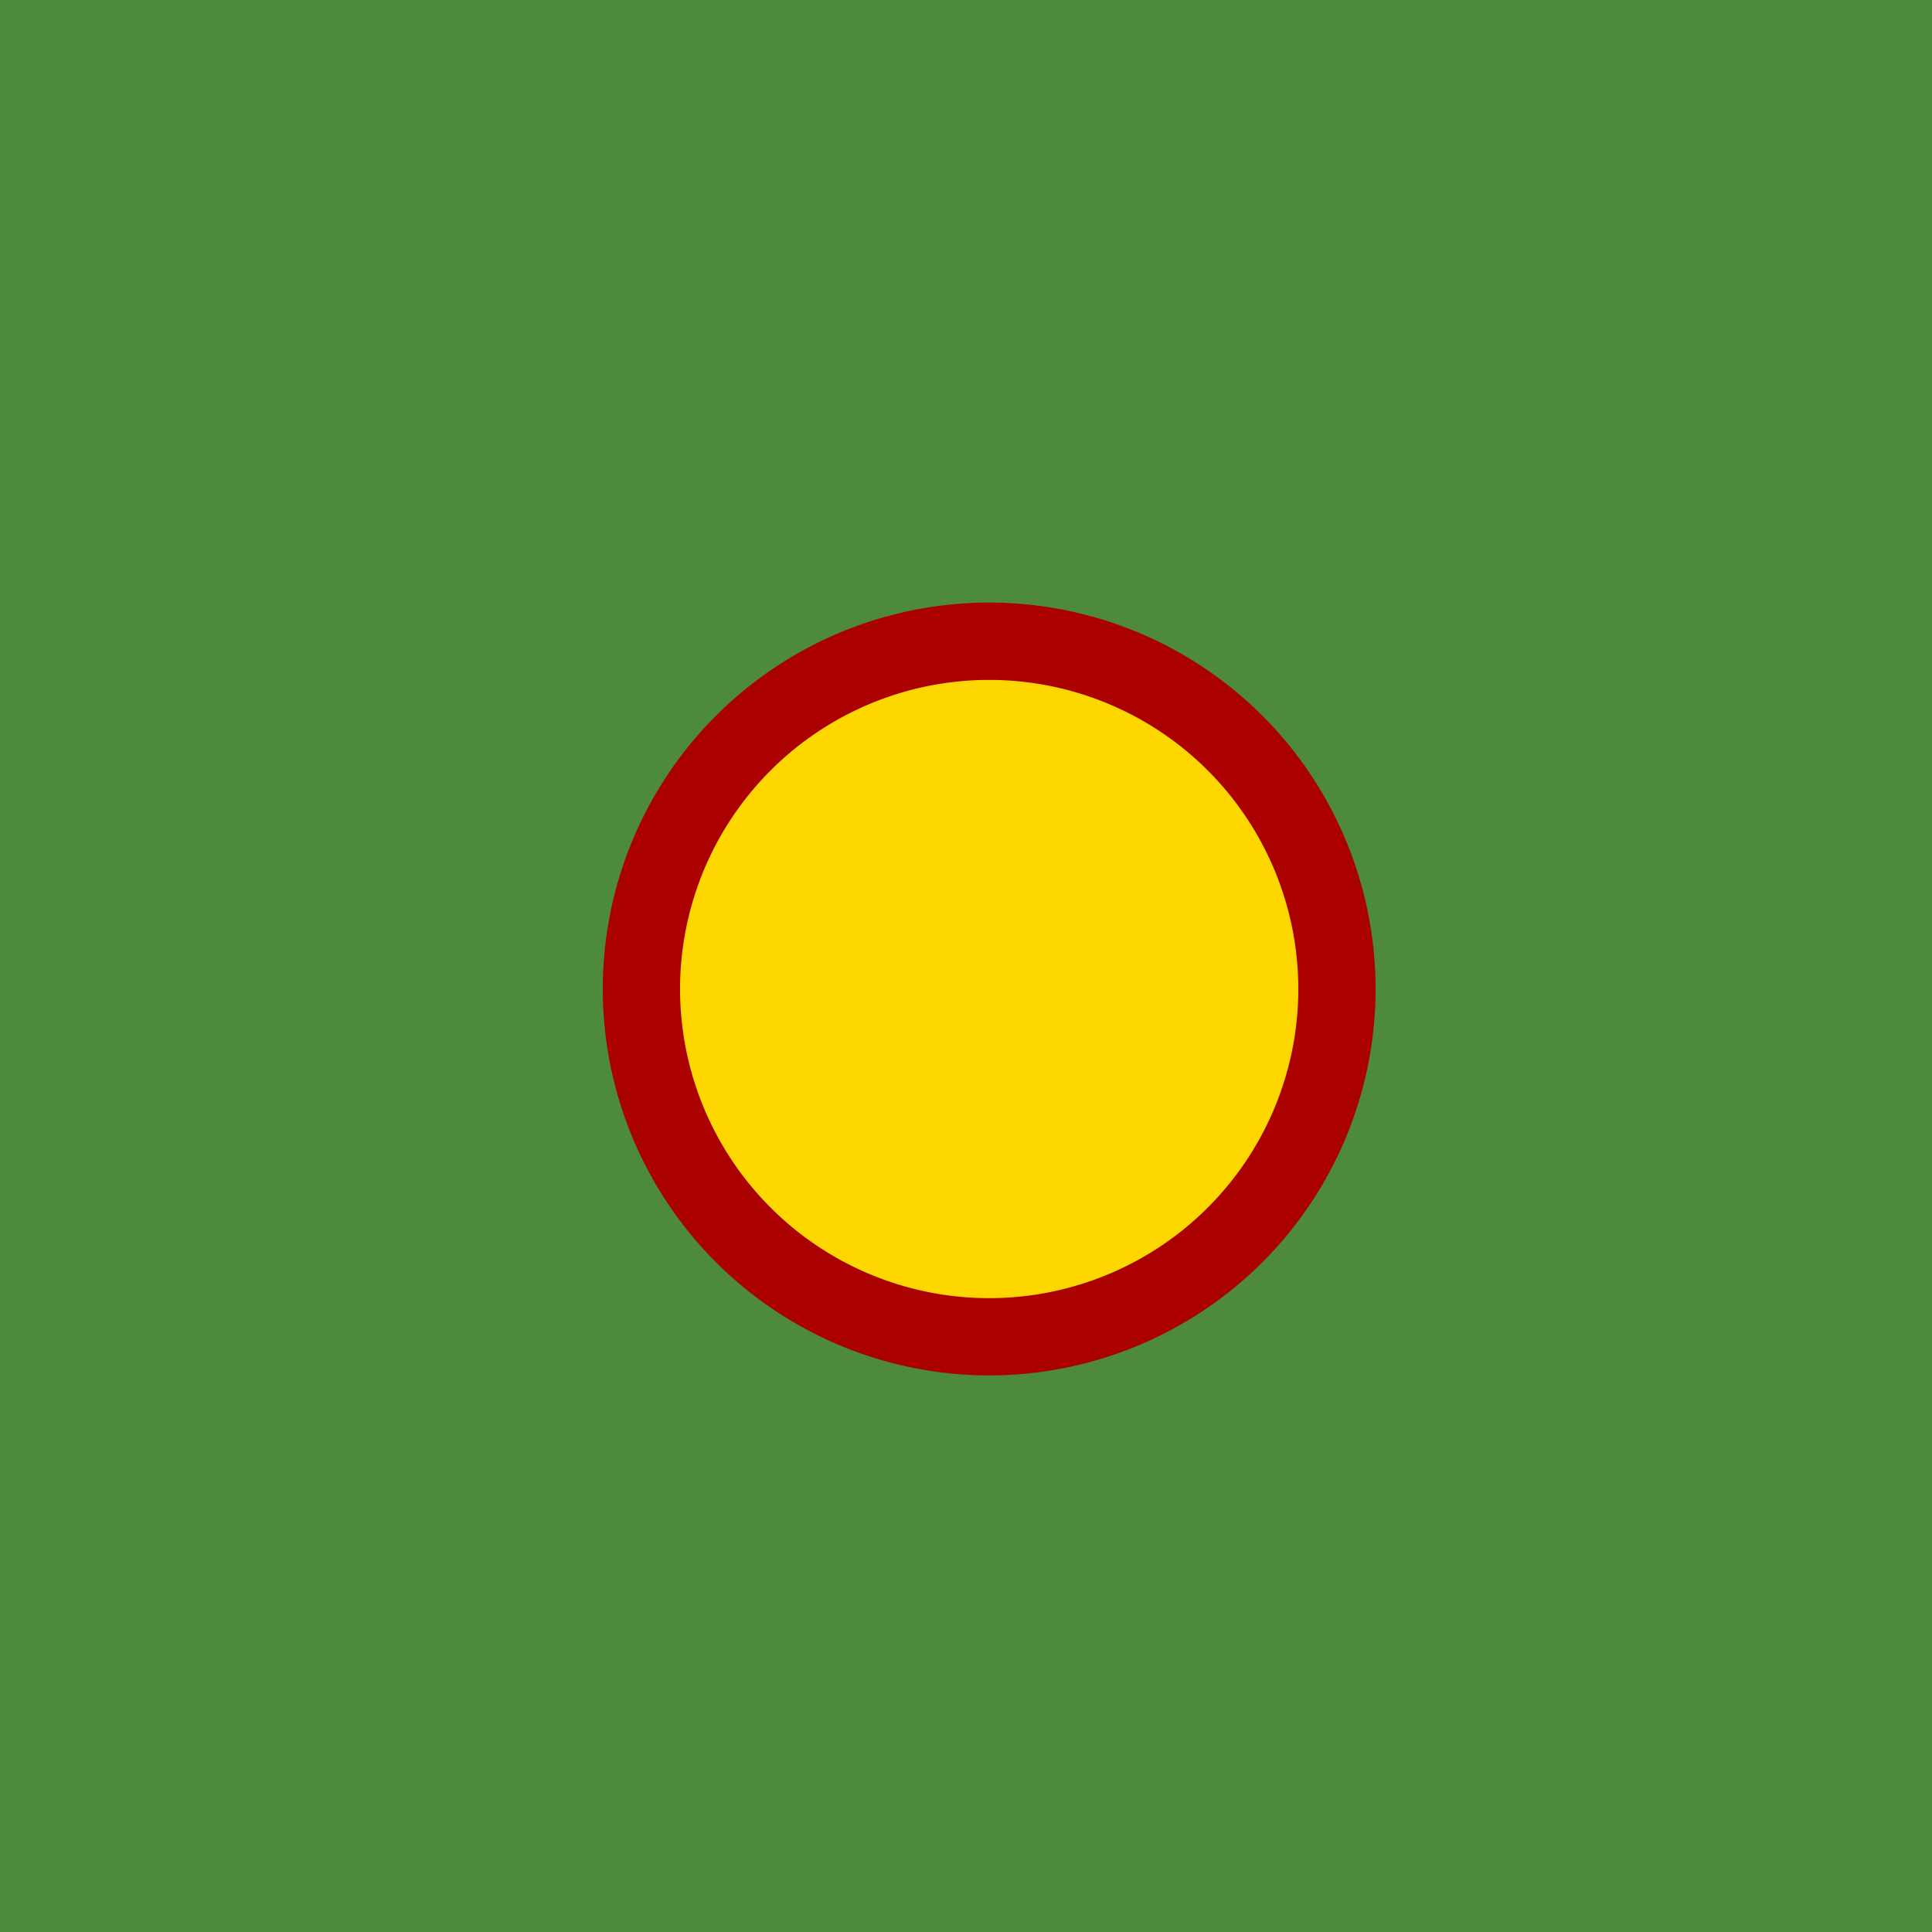
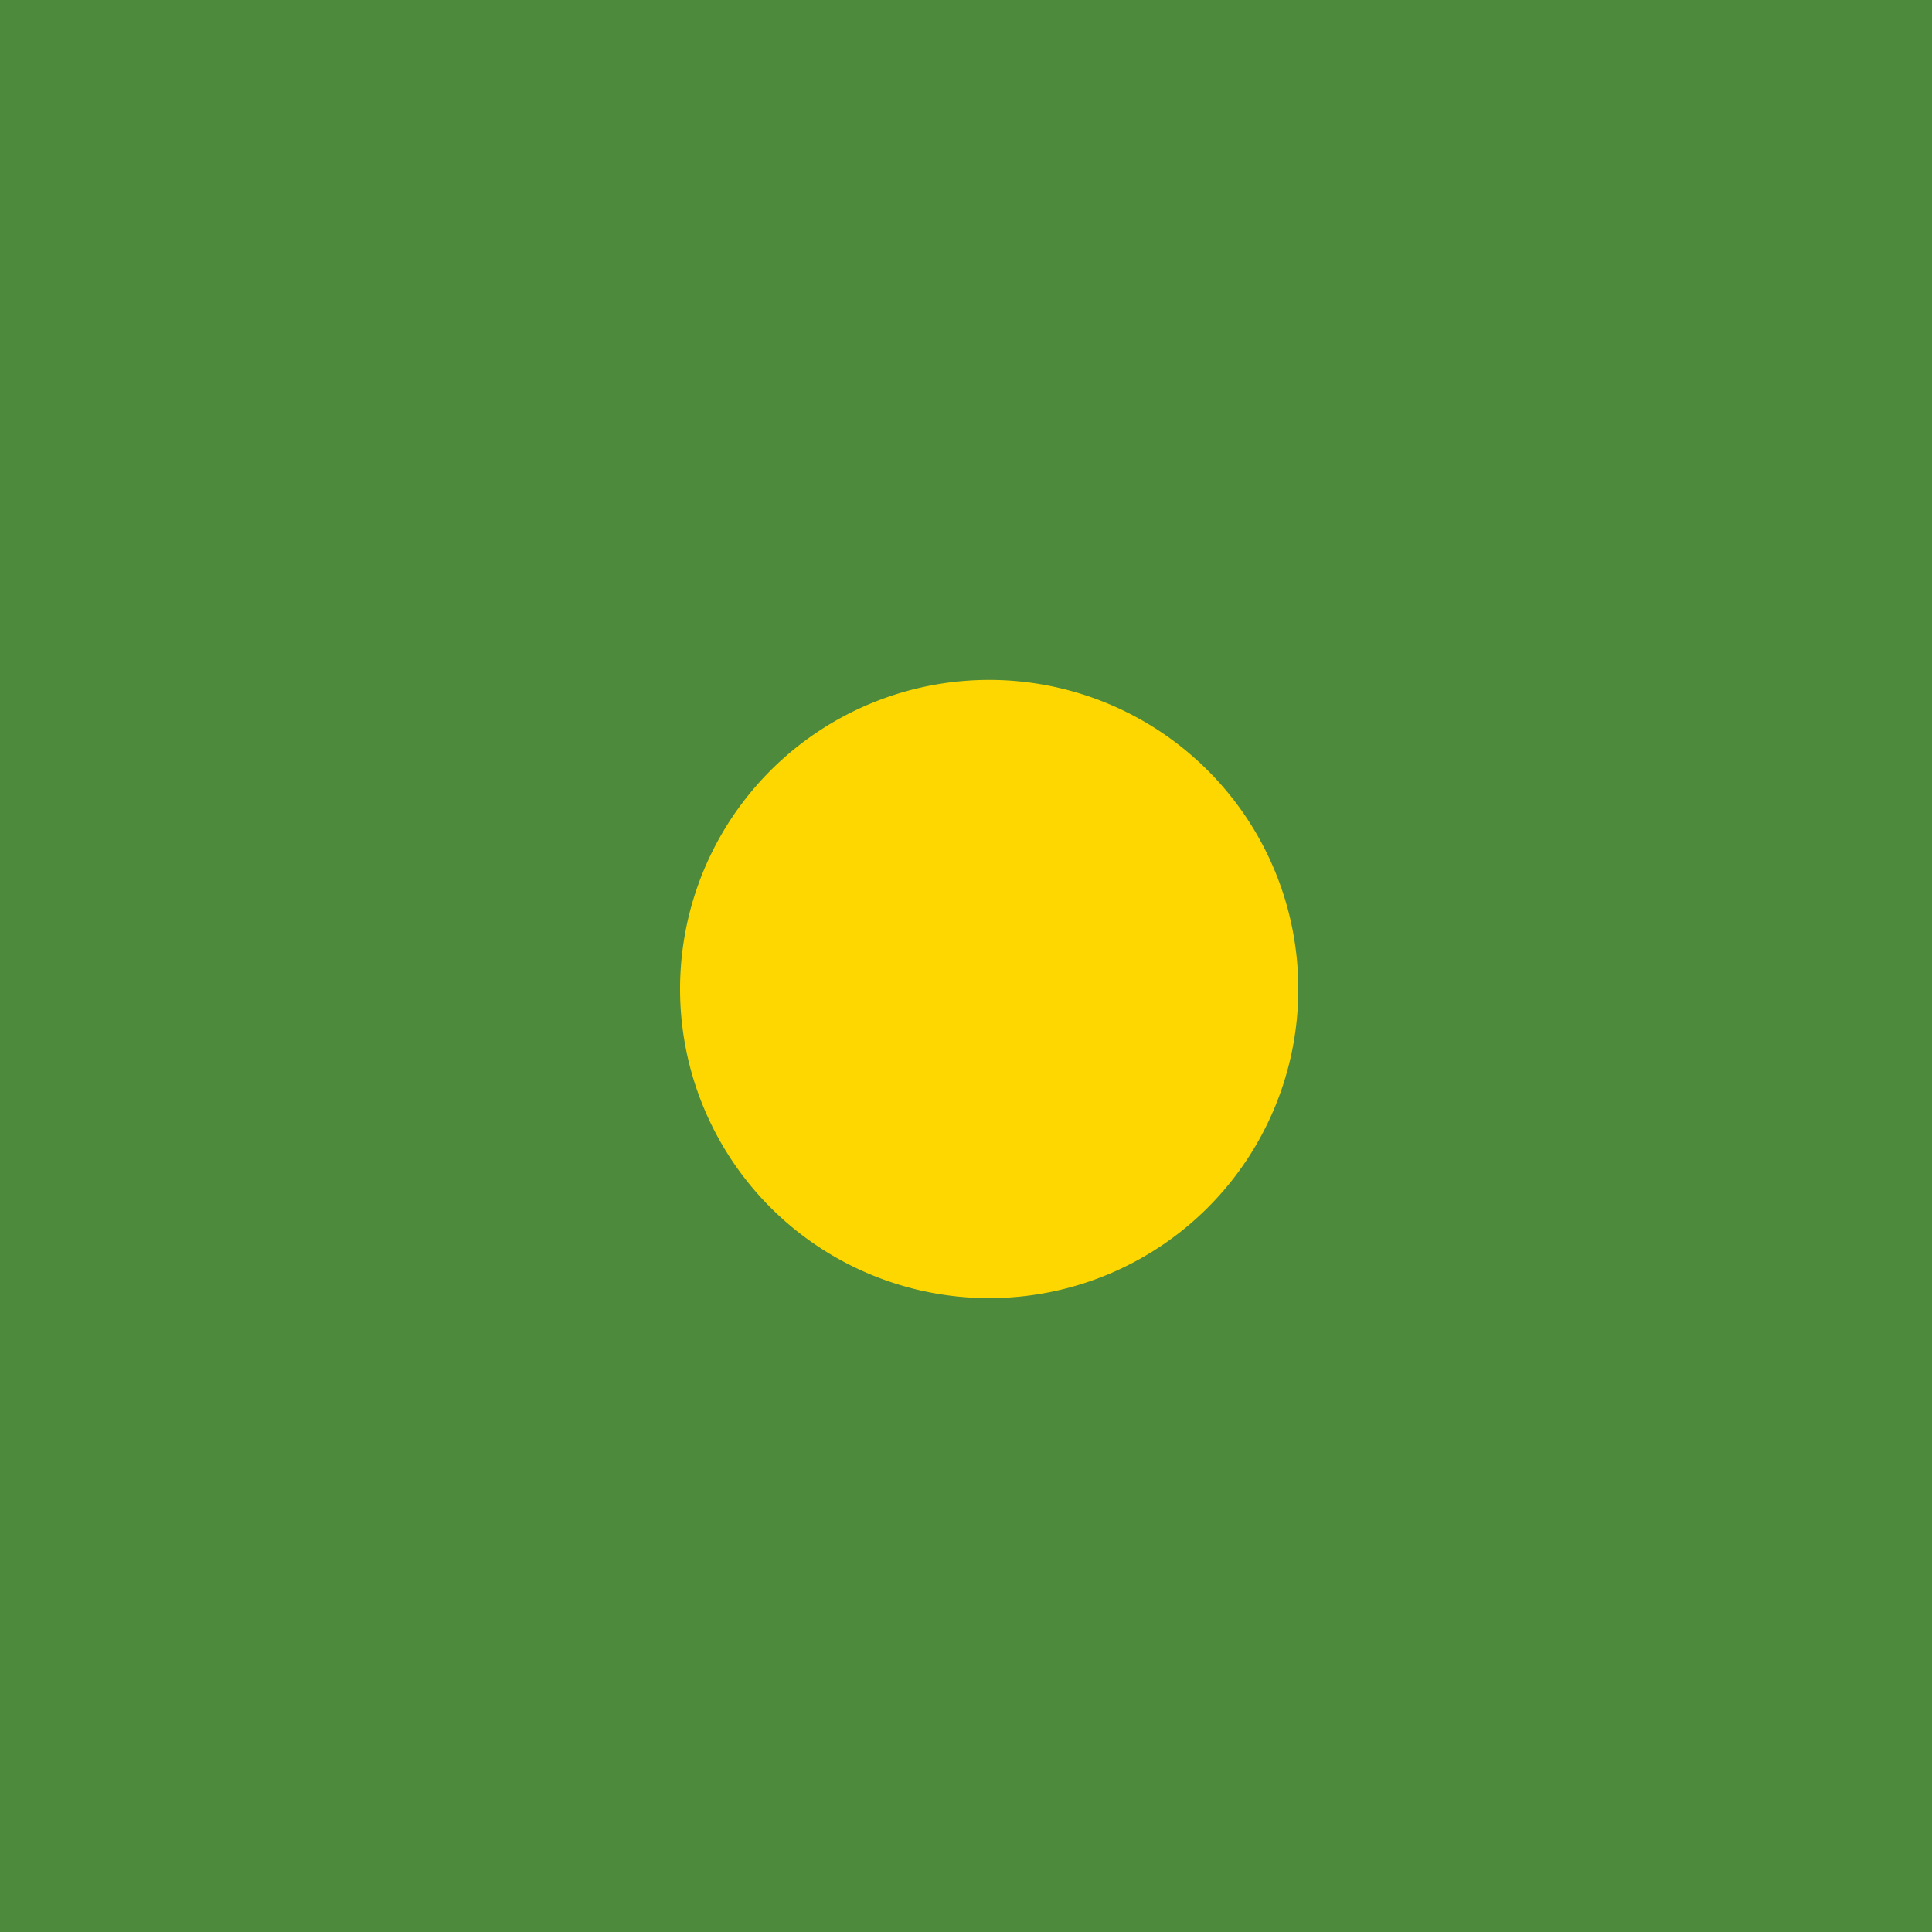
<svg xmlns="http://www.w3.org/2000/svg" width="500" height="500">
  <defs />
  <g>
    <rect fill="#4d8a3c" stroke="none" x="0" y="0" width="512" height="512" />
-     <path fill="#AA0000" stroke="none" paint-order="stroke fill markers" d=" M 356 256 A 100 100 0 1 1 356 255.9" />
    <path fill="#FFD700" stroke="none" paint-order="stroke fill markers" d=" M 336 256 A 80 80 0 1 1 336 255.92" />
  </g>
</svg>